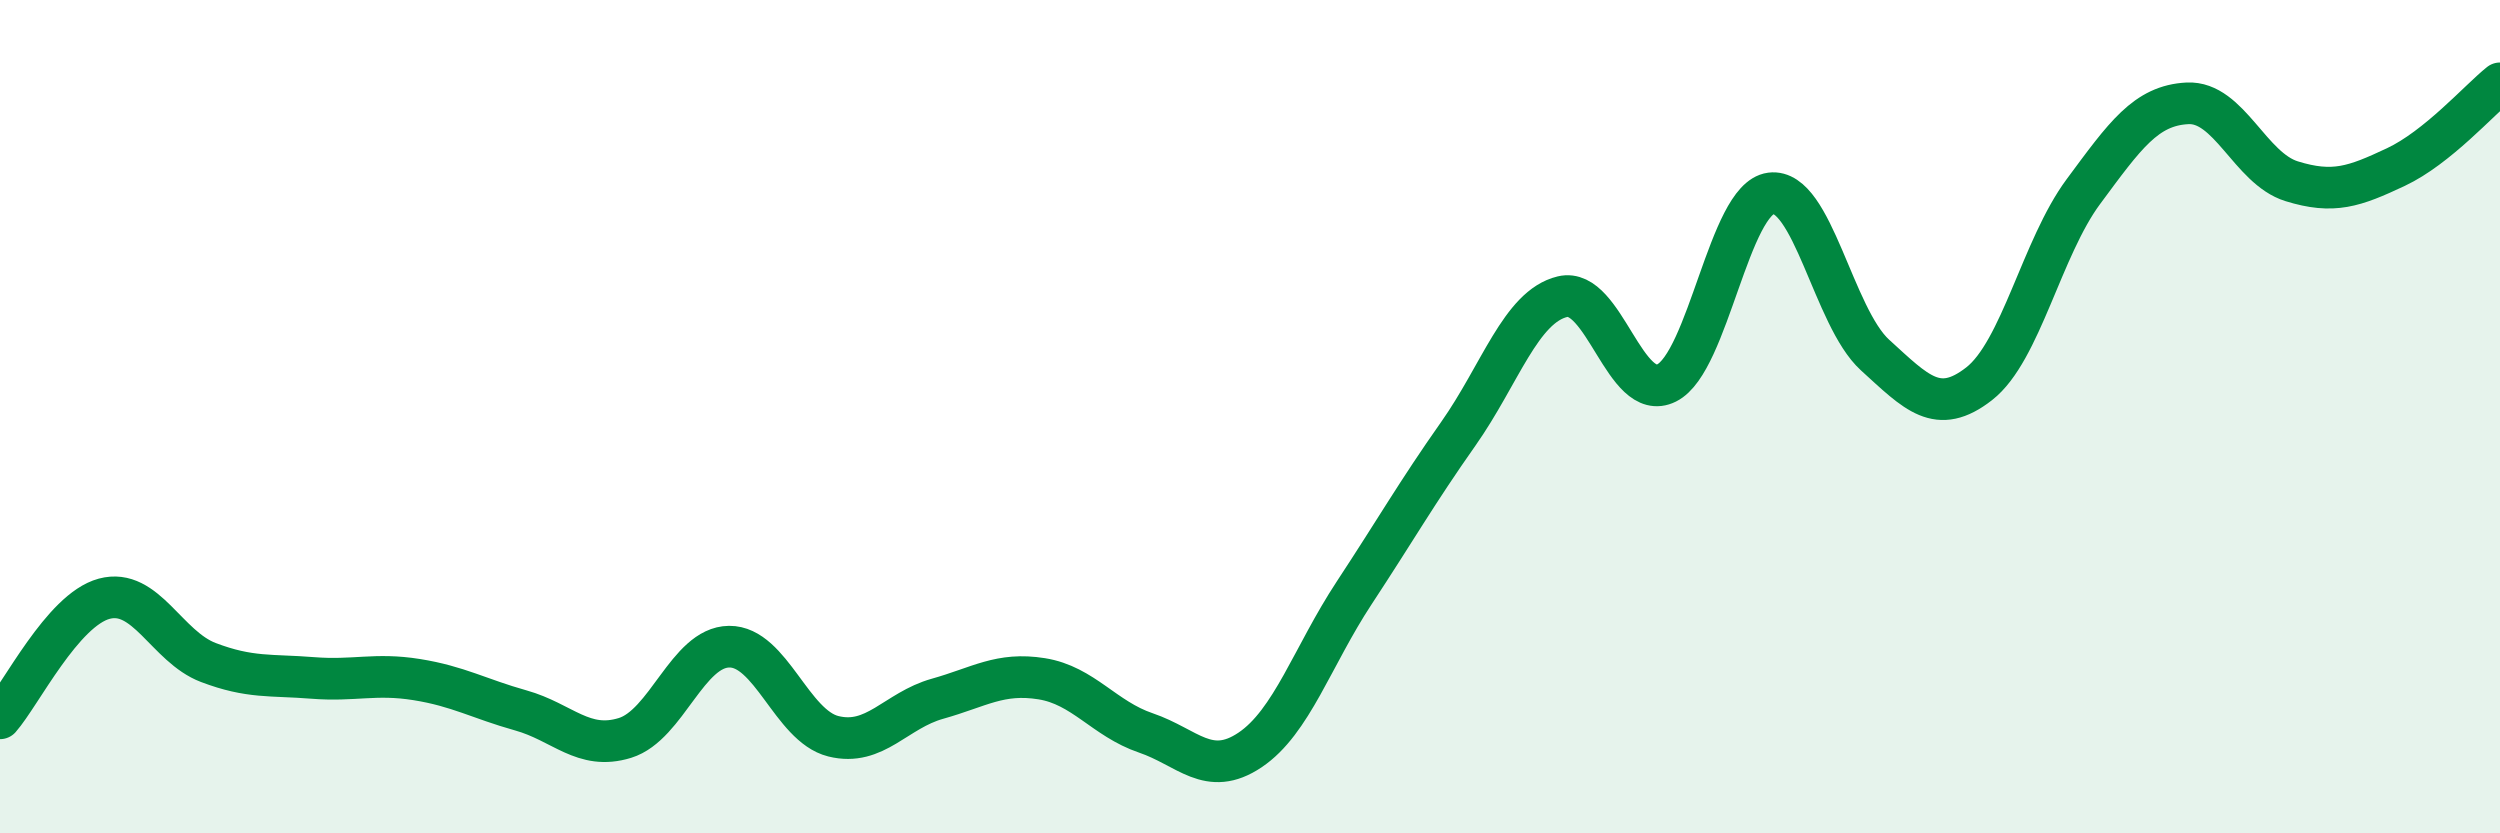
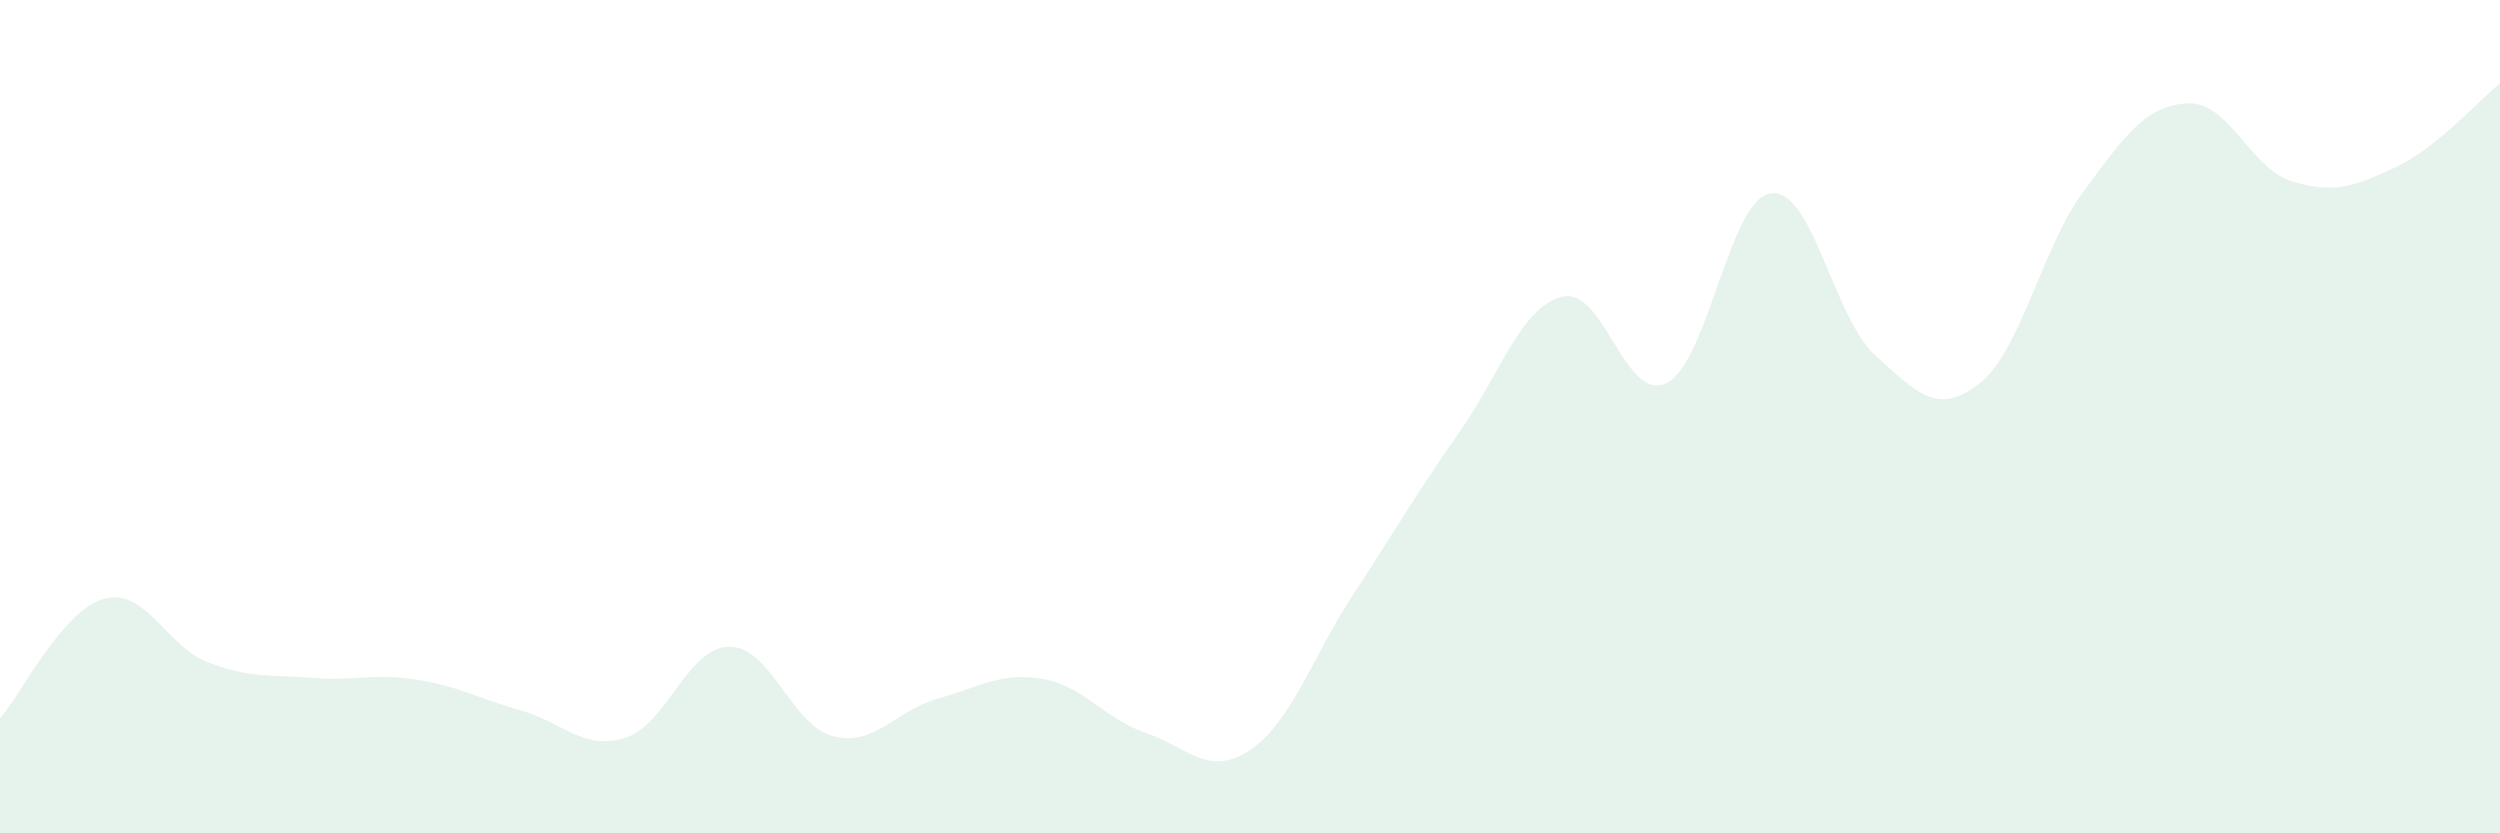
<svg xmlns="http://www.w3.org/2000/svg" width="60" height="20" viewBox="0 0 60 20">
  <path d="M 0,17.24 C 0.5,16.67 1.5,14.64 2.5,14.37 C 3.5,14.1 4,15.52 5,15.9 C 6,16.28 6.5,16.19 7.5,16.27 C 8.5,16.35 9,16.15 10,16.31 C 11,16.47 11.5,16.77 12.5,17.05 C 13.5,17.33 14,18.02 15,17.71 C 16,17.4 16.5,15.53 17.5,15.52 C 18.5,15.51 19,17.42 20,17.67 C 21,17.92 21.5,17.05 22.5,16.77 C 23.5,16.49 24,16.13 25,16.29 C 26,16.45 26.5,17.25 27.5,17.59 C 28.5,17.93 29,18.67 30,18 C 31,17.33 31.5,15.75 32.5,14.23 C 33.5,12.71 34,11.83 35,10.41 C 36,8.99 36.5,7.36 37.5,7.12 C 38.5,6.88 39,9.69 40,9.19 C 41,8.69 41.5,4.77 42.5,4.64 C 43.5,4.51 44,7.61 45,8.52 C 46,9.43 46.5,9.99 47.5,9.21 C 48.5,8.43 49,5.95 50,4.6 C 51,3.25 51.5,2.53 52.5,2.48 C 53.5,2.43 54,4.04 55,4.35 C 56,4.66 56.5,4.48 57.5,4.01 C 58.5,3.54 59.5,2.4 60,2L60 20L0 20Z" fill="#008740" opacity="0.1" stroke-linecap="round" stroke-linejoin="round" />
-   <path d="M 0,17.24 C 0.5,16.67 1.5,14.64 2.5,14.37 C 3.5,14.1 4,15.52 5,15.9 C 6,16.28 6.5,16.19 7.5,16.27 C 8.5,16.35 9,16.15 10,16.31 C 11,16.47 11.5,16.77 12.5,17.05 C 13.5,17.33 14,18.02 15,17.71 C 16,17.4 16.5,15.53 17.5,15.52 C 18.5,15.51 19,17.42 20,17.67 C 21,17.92 21.5,17.05 22.5,16.77 C 23.5,16.49 24,16.13 25,16.29 C 26,16.45 26.5,17.25 27.5,17.59 C 28.5,17.93 29,18.67 30,18 C 31,17.33 31.5,15.75 32.5,14.23 C 33.5,12.71 34,11.83 35,10.41 C 36,8.99 36.5,7.36 37.5,7.12 C 38.5,6.88 39,9.69 40,9.19 C 41,8.69 41.5,4.77 42.5,4.64 C 43.5,4.51 44,7.61 45,8.52 C 46,9.43 46.5,9.99 47.5,9.21 C 48.5,8.43 49,5.95 50,4.6 C 51,3.25 51.5,2.53 52.5,2.48 C 53.5,2.43 54,4.04 55,4.35 C 56,4.66 56.5,4.48 57.5,4.01 C 58.5,3.54 59.5,2.4 60,2" stroke="#008740" stroke-width="1" fill="none" stroke-linecap="round" stroke-linejoin="round" />
</svg>